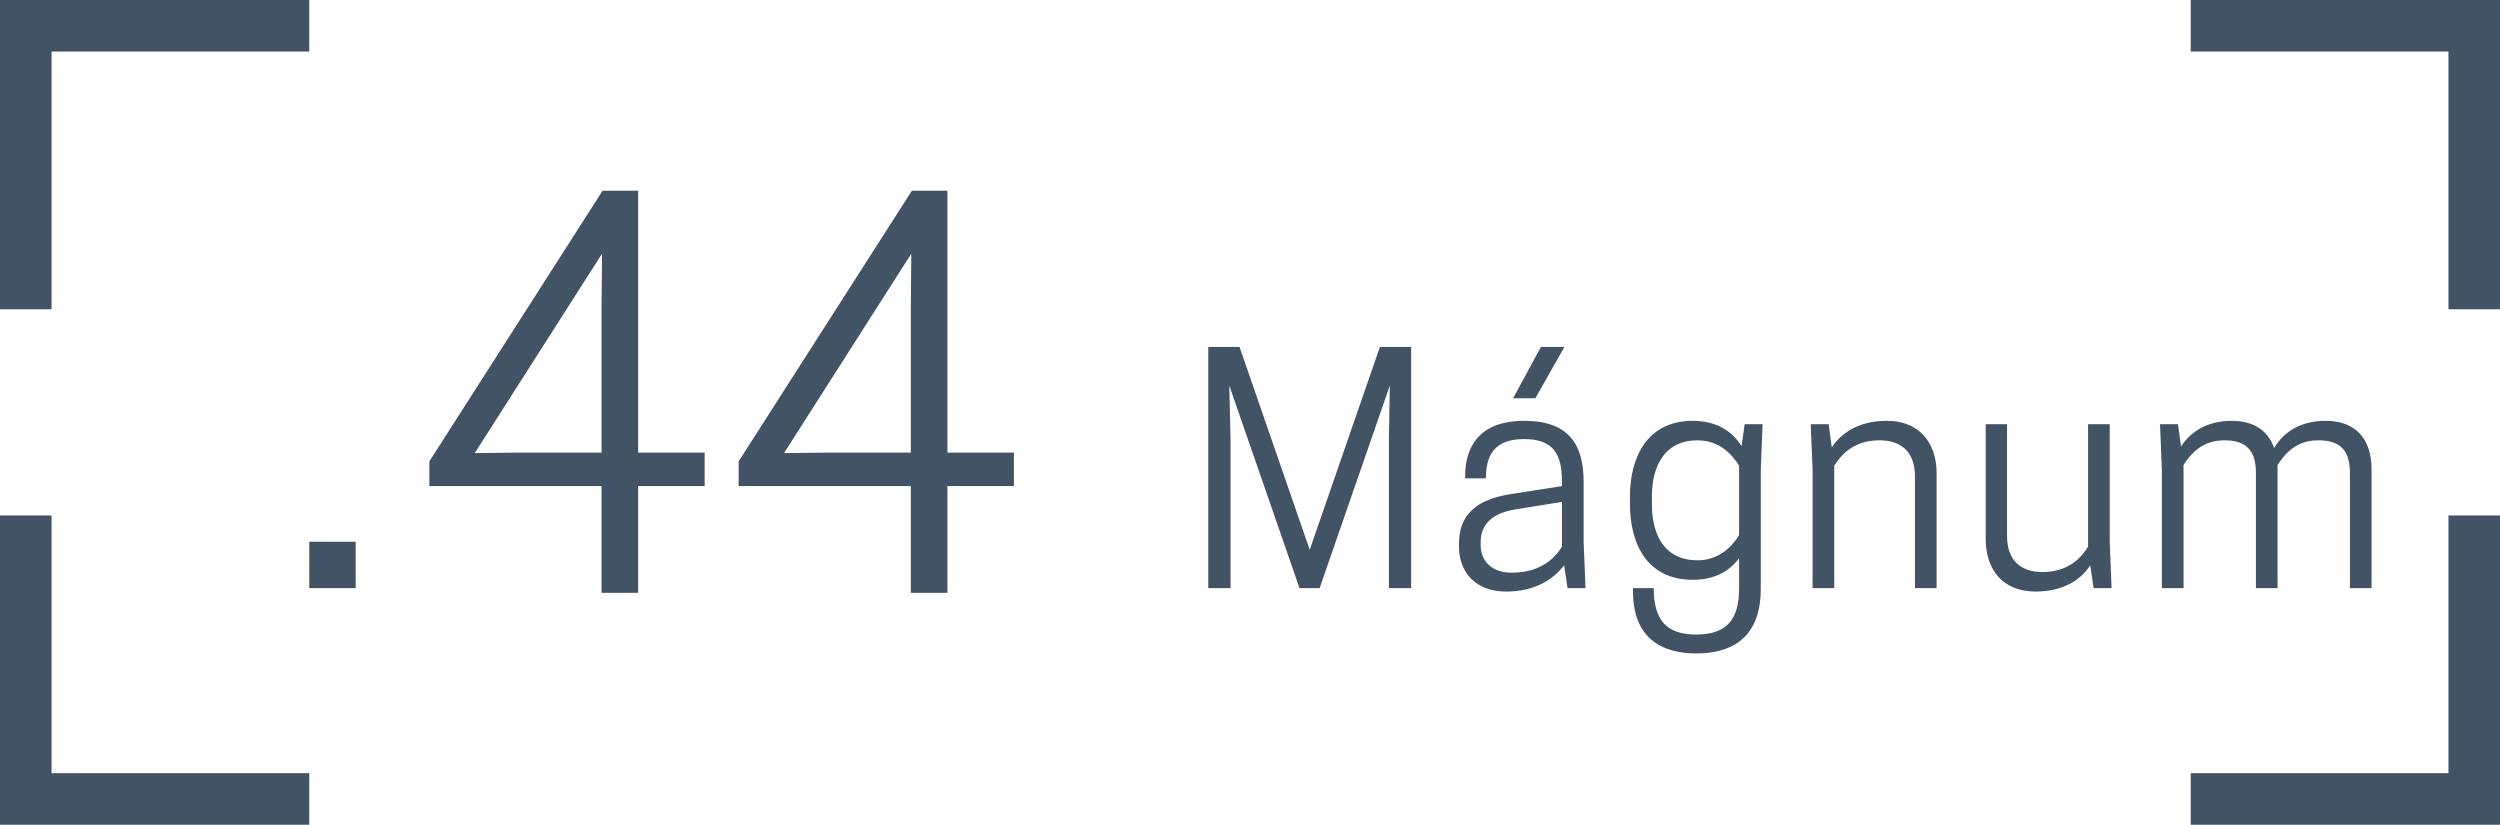
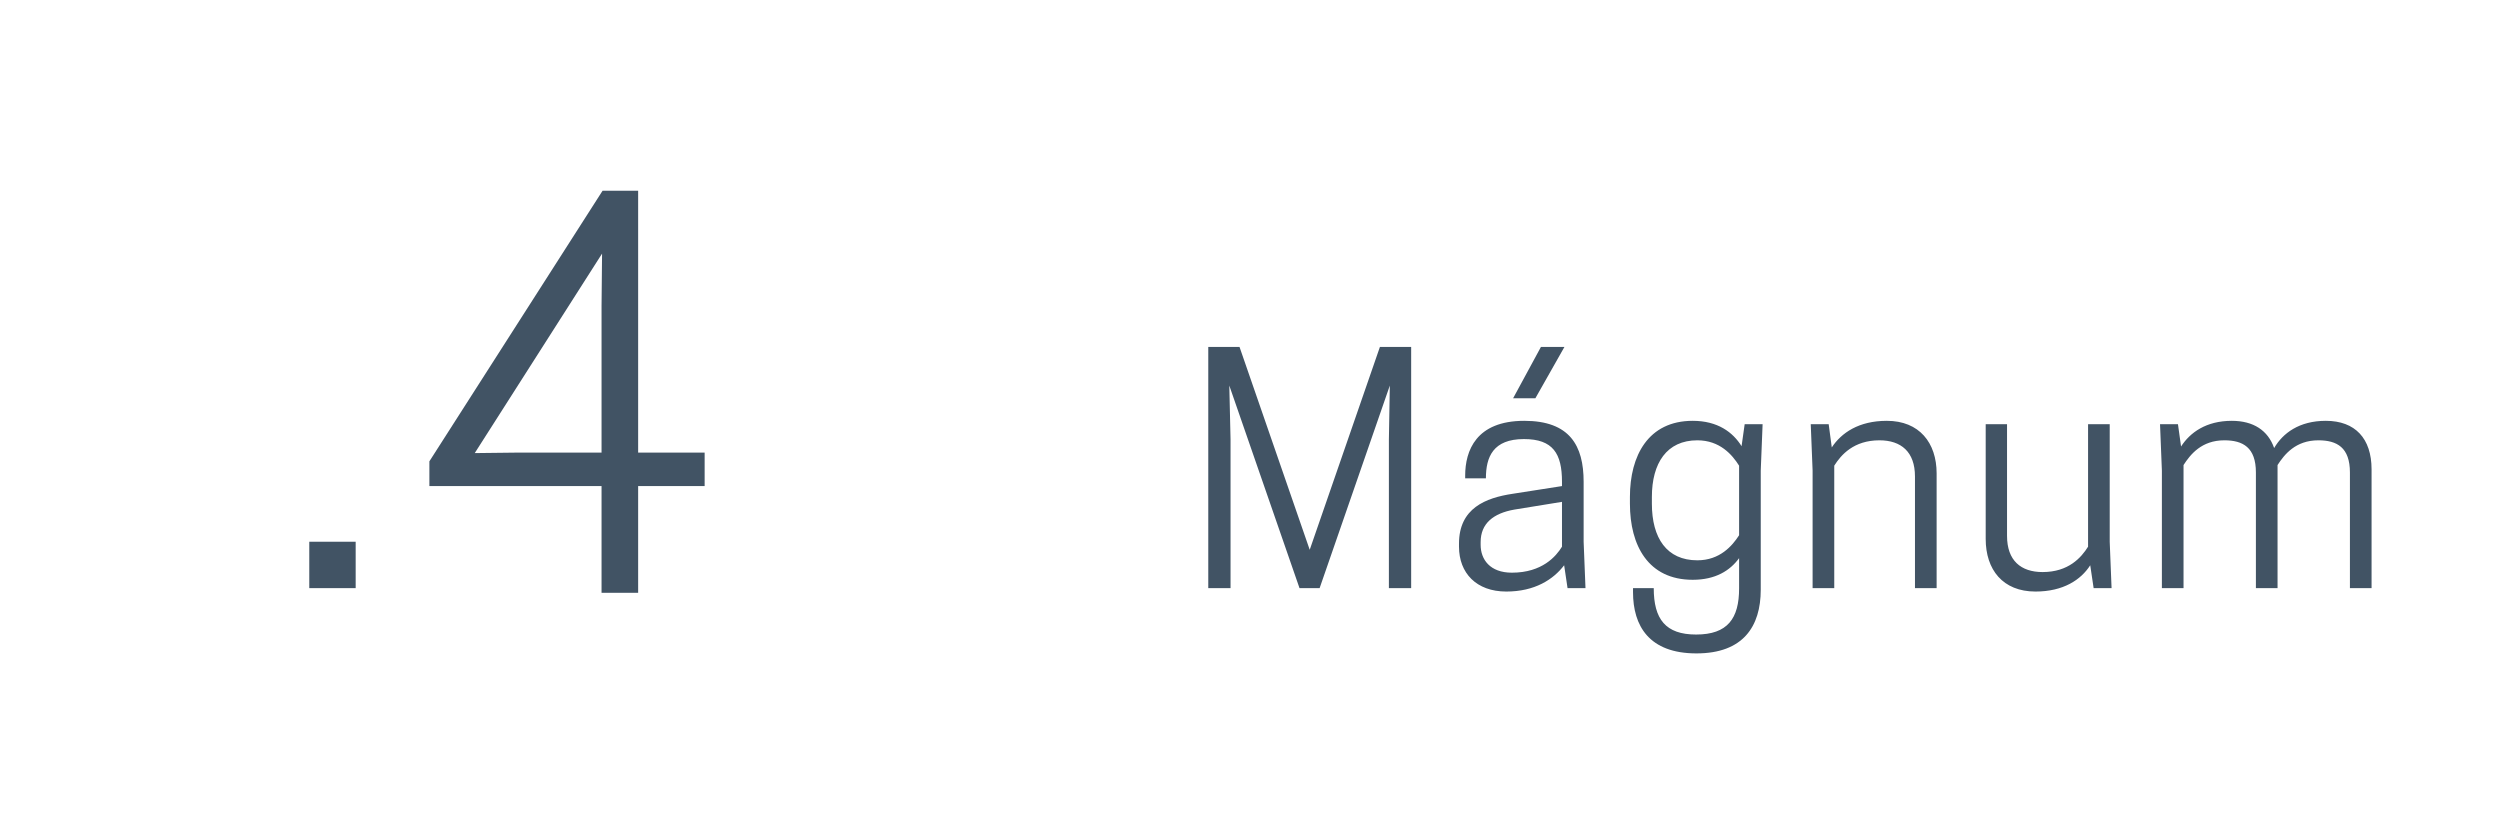
<svg xmlns="http://www.w3.org/2000/svg" width="97px" height="32px" viewBox="0 0 97 32">
  <title>magnum (1)</title>
  <g id="Page-1" stroke="none" stroke-width="1" fill="none" fill-rule="evenodd">
    <g id="magnum-(1)" transform="translate(1, 1)">
      <g id="Group" stroke="#415364" stroke-width="2">
-         <polyline id="Path-2" points="11 0 0 0 0 11" />
-         <polyline id="Path-2-Copy-2" transform="translate(5.5, 24.5) scale(-1, 1) rotate(-180) translate(-5.5, -24.5) " points="11 19 0 19 0 30" />
-         <polyline id="Path-2-Copy" transform="translate(89.5, 5.5) scale(-1, 1) translate(-89.5, -5.5) " points="95 0 84 0 84 11" />
-         <polyline id="Path-2-Copy-3" transform="translate(89.5, 24.5) rotate(180) translate(-89.5, -24.5) " points="95 19 84 19 84 30" />
-       </g>
-       <path d="M12.8,21.82 L12.8,20.02 L11,20.02 L11,21.82 L12.8,21.82 Z M46.745,21.82 L46.745,16.048 L46.697,13.96 L49.421,21.82 L50.201,21.82 L52.925,13.96 L52.889,16.048 L52.889,21.82 L53.753,21.82 L53.753,12.46 L52.541,12.46 L49.817,20.332 L47.093,12.46 L45.881,12.46 L45.881,21.82 L46.745,21.82 Z M58.573,14.452 L59.701,12.46 L58.789,12.46 L57.709,14.452 L58.573,14.452 Z M57.445,21.952 C58.549,21.952 59.269,21.484 59.689,20.932 L59.821,21.82 L60.517,21.82 L60.445,20.02 L60.445,17.692 C60.445,16.288 59.905,15.328 58.141,15.328 C56.269,15.328 55.849,16.492 55.849,17.452 L55.849,17.56 L56.653,17.56 C56.653,16.732 56.929,16.036 58.129,16.036 C59.257,16.036 59.605,16.6 59.605,17.692 L59.605,17.86 L57.685,18.16 C56.653,18.316 55.609,18.712 55.609,20.092 L55.609,20.212 C55.609,21.232 56.281,21.952 57.445,21.952 Z M57.661,21.22 C56.809,21.22 56.449,20.704 56.449,20.14 L56.449,20.032 C56.449,19.312 56.941,18.916 57.757,18.772 L59.605,18.472 L59.605,20.212 C59.377,20.584 58.837,21.22 57.661,21.22 Z M64.821,24.352 C66.633,24.352 67.317,23.308 67.317,21.88 L67.317,17.26 L67.389,15.46 L66.693,15.46 L66.573,16.312 C66.237,15.772 65.649,15.328 64.677,15.328 C62.949,15.328 62.241,16.684 62.241,18.28 L62.241,18.544 C62.241,20.164 62.949,21.496 64.677,21.496 C65.565,21.496 66.129,21.136 66.477,20.656 L66.477,21.832 C66.477,22.996 66.033,23.62 64.809,23.62 C63.621,23.62 63.165,23.02 63.165,21.82 L62.361,21.82 L62.361,21.976 C62.361,23.284 62.985,24.352 64.821,24.352 Z M64.857,20.74 C63.669,20.74 63.093,19.876 63.093,18.544 L63.093,18.28 C63.093,16.972 63.669,16.084 64.857,16.084 C65.733,16.084 66.213,16.648 66.477,17.068 L66.477,19.768 C66.213,20.176 65.733,20.74 64.857,20.74 Z M70.169,21.82 L70.169,17.068 C70.433,16.648 70.925,16.084 71.921,16.084 C72.761,16.084 73.301,16.528 73.301,17.488 L73.301,21.82 L74.141,21.82 L74.141,17.368 C74.141,16.18 73.469,15.328 72.209,15.328 C71.117,15.328 70.445,15.796 70.073,16.36 L69.953,15.46 L69.257,15.46 L69.329,17.26 L69.329,21.82 L70.169,21.82 Z M77.977,21.952 C79.057,21.952 79.741,21.496 80.101,20.932 L80.233,21.82 L80.929,21.82 L80.857,20.02 L80.857,15.46 L80.017,15.46 L80.017,20.212 C79.753,20.632 79.261,21.196 78.253,21.196 C77.413,21.196 76.873,20.752 76.873,19.792 L76.873,15.46 L76.045,15.46 L76.045,19.912 C76.045,21.1 76.705,21.952 77.977,21.952 Z M83.721,21.82 L83.721,17.044 C83.985,16.636 84.417,16.084 85.305,16.084 C86.025,16.084 86.529,16.36 86.529,17.332 L86.529,21.82 L87.369,21.82 L87.369,17.044 C87.633,16.636 88.065,16.084 88.953,16.084 C89.673,16.084 90.177,16.36 90.177,17.332 L90.177,21.82 L91.017,21.82 L91.017,17.212 C91.017,16.012 90.381,15.328 89.241,15.328 C88.209,15.328 87.573,15.808 87.237,16.384 C86.997,15.7 86.433,15.328 85.593,15.328 C84.597,15.328 83.973,15.784 83.625,16.324 L83.505,15.46 L82.809,15.46 L82.881,17.26 L82.881,21.82 L83.721,21.82 Z" id=".357Mágnum" fill="#415364" fill-rule="nonzero" />
+         </g>
+       <path d="M12.8,21.82 L12.8,20.02 L11,20.02 L11,21.82 L12.8,21.82 Z M46.745,21.82 L46.745,16.048 L46.697,13.96 L49.421,21.82 L50.201,21.82 L52.925,13.96 L52.889,16.048 L52.889,21.82 L53.753,21.82 L53.753,12.46 L52.541,12.46 L49.817,20.332 L47.093,12.46 L45.881,12.46 L45.881,21.82 L46.745,21.82 Z M58.573,14.452 L59.701,12.46 L58.789,12.46 L57.709,14.452 L58.573,14.452 Z M57.445,21.952 C58.549,21.952 59.269,21.484 59.689,20.932 L59.821,21.82 L60.517,21.82 L60.445,20.02 L60.445,17.692 C60.445,16.288 59.905,15.328 58.141,15.328 C56.269,15.328 55.849,16.492 55.849,17.452 L55.849,17.56 L56.653,17.56 C56.653,16.732 56.929,16.036 58.129,16.036 C59.257,16.036 59.605,16.6 59.605,17.692 L59.605,17.86 L57.685,18.16 C56.653,18.316 55.609,18.712 55.609,20.092 L55.609,20.212 C55.609,21.232 56.281,21.952 57.445,21.952 Z M57.661,21.22 C56.809,21.22 56.449,20.704 56.449,20.14 L56.449,20.032 C56.449,19.312 56.941,18.916 57.757,18.772 L59.605,18.472 L59.605,20.212 C59.377,20.584 58.837,21.22 57.661,21.22 Z M64.821,24.352 C66.633,24.352 67.317,23.308 67.317,21.88 L67.317,17.26 L67.389,15.46 L66.693,15.46 L66.573,16.312 C66.237,15.772 65.649,15.328 64.677,15.328 C62.949,15.328 62.241,16.684 62.241,18.28 L62.241,18.544 C62.241,20.164 62.949,21.496 64.677,21.496 C65.565,21.496 66.129,21.136 66.477,20.656 L66.477,21.832 C66.477,22.996 66.033,23.62 64.809,23.62 C63.621,23.62 63.165,23.02 63.165,21.82 L62.361,21.82 L62.361,21.976 C62.361,23.284 62.985,24.352 64.821,24.352 Z M64.857,20.74 C63.669,20.74 63.093,19.876 63.093,18.544 L63.093,18.28 C63.093,16.972 63.669,16.084 64.857,16.084 C65.733,16.084 66.213,16.648 66.477,17.068 L66.477,19.768 C66.213,20.176 65.733,20.74 64.857,20.74 Z M70.169,21.82 L70.169,17.068 C70.433,16.648 70.925,16.084 71.921,16.084 C72.761,16.084 73.301,16.528 73.301,17.488 L73.301,21.82 L74.141,21.82 L74.141,17.368 C74.141,16.18 73.469,15.328 72.209,15.328 C71.117,15.328 70.445,15.796 70.073,16.36 L69.953,15.46 L69.257,15.46 L69.329,17.26 L69.329,21.82 L70.169,21.82 M77.977,21.952 C79.057,21.952 79.741,21.496 80.101,20.932 L80.233,21.82 L80.929,21.82 L80.857,20.02 L80.857,15.46 L80.017,15.46 L80.017,20.212 C79.753,20.632 79.261,21.196 78.253,21.196 C77.413,21.196 76.873,20.752 76.873,19.792 L76.873,15.46 L76.045,15.46 L76.045,19.912 C76.045,21.1 76.705,21.952 77.977,21.952 Z M83.721,21.82 L83.721,17.044 C83.985,16.636 84.417,16.084 85.305,16.084 C86.025,16.084 86.529,16.36 86.529,17.332 L86.529,21.82 L87.369,21.82 L87.369,17.044 C87.633,16.636 88.065,16.084 88.953,16.084 C89.673,16.084 90.177,16.36 90.177,17.332 L90.177,21.82 L91.017,21.82 L91.017,17.212 C91.017,16.012 90.381,15.328 89.241,15.328 C88.209,15.328 87.573,15.808 87.237,16.384 C86.997,15.7 86.433,15.328 85.593,15.328 C84.597,15.328 83.973,15.784 83.625,16.324 L83.505,15.46 L82.809,15.46 L82.881,17.26 L82.881,21.82 L83.721,21.82 Z" id=".357Mágnum" fill="#415364" fill-rule="nonzero" />
      <g id="44" transform="translate(15.66, 6.4)" fill="#415364" fill-rule="nonzero">
        <path d="M8.1,15.6 L8.1,11.46 L10.68,11.46 L10.68,10.16 L8.1,10.16 L8.1,0 L6.72,0 L0,10.5 L0,11.46 L6.68,11.46 L6.68,15.6 L8.1,15.6 Z M6.7,2.44 L6.68,4.48 L6.68,10.16 L3.48,10.16 L1.76,10.18 L6.7,2.44 Z" id="Shape" />
-         <path d="M20.1,15.6 L20.1,11.46 L22.68,11.46 L22.68,10.16 L20.1,10.16 L20.1,0 L18.72,0 L12,10.5 L12,11.46 L18.68,11.46 L18.68,15.6 L20.1,15.6 Z M18.7,2.44 L18.68,4.48 L18.68,10.16 L15.48,10.16 L13.76,10.18 L18.7,2.44 Z" id="Shape" />
      </g>
    </g>
  </g>
</svg>